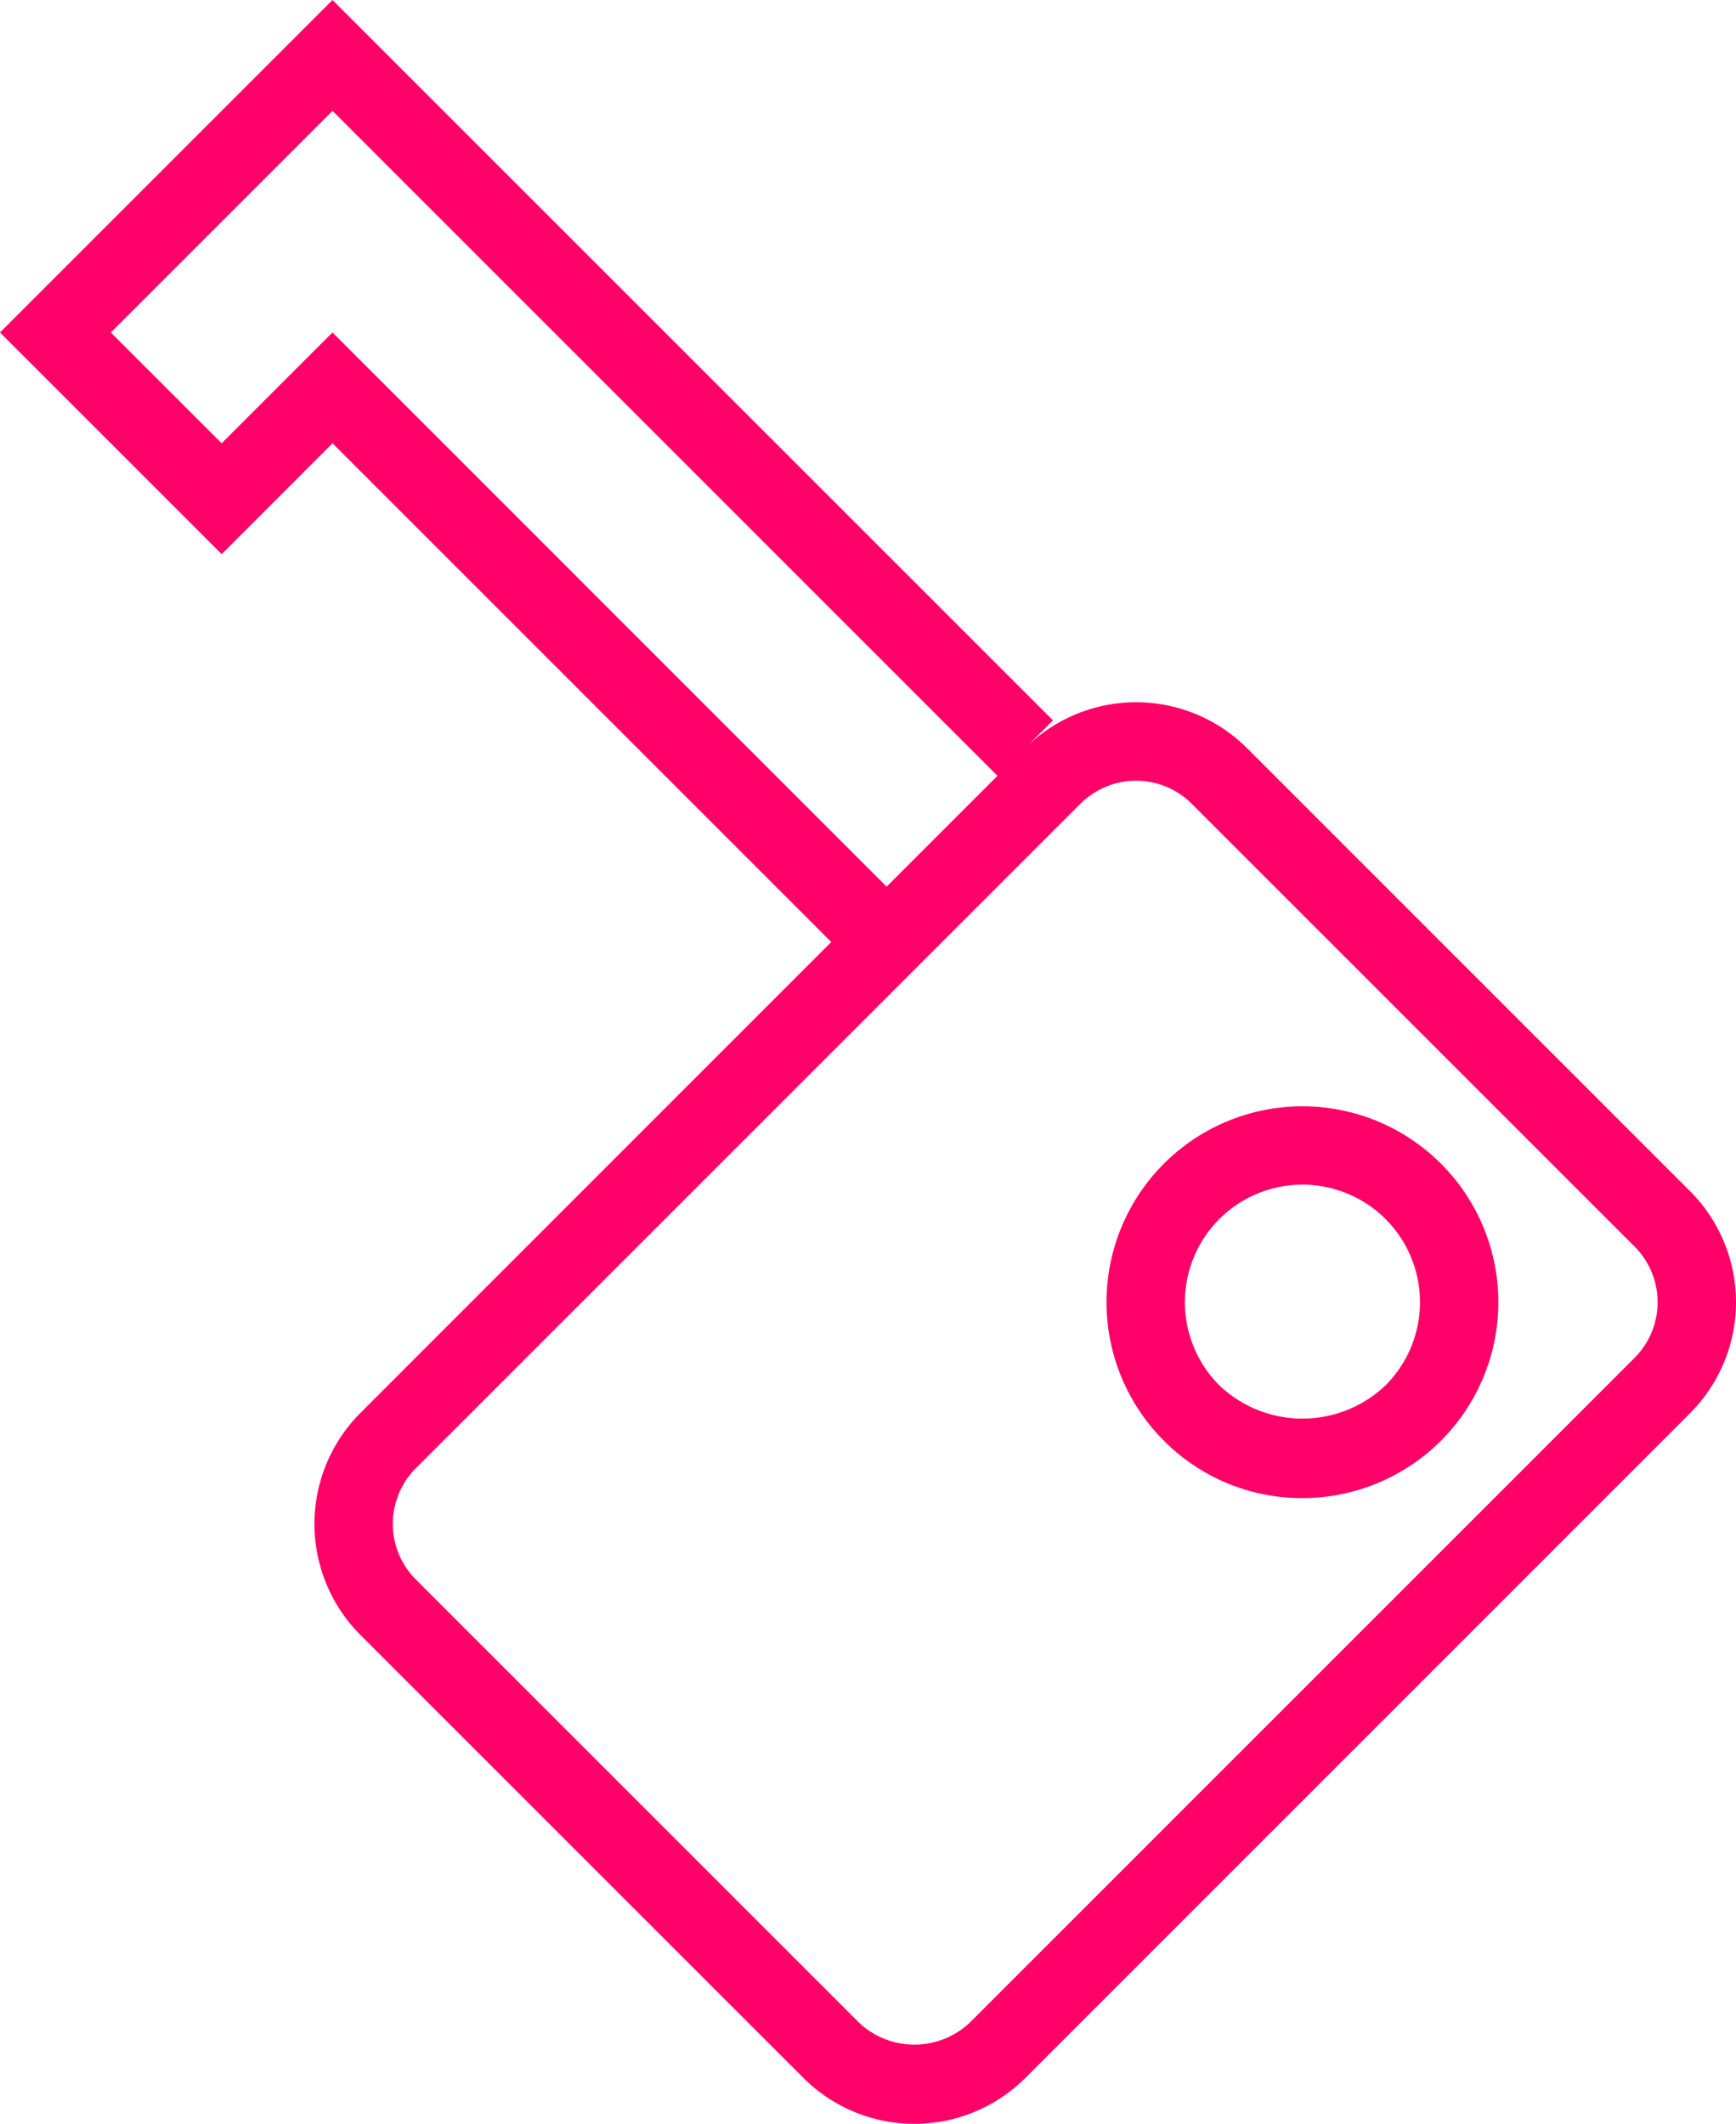
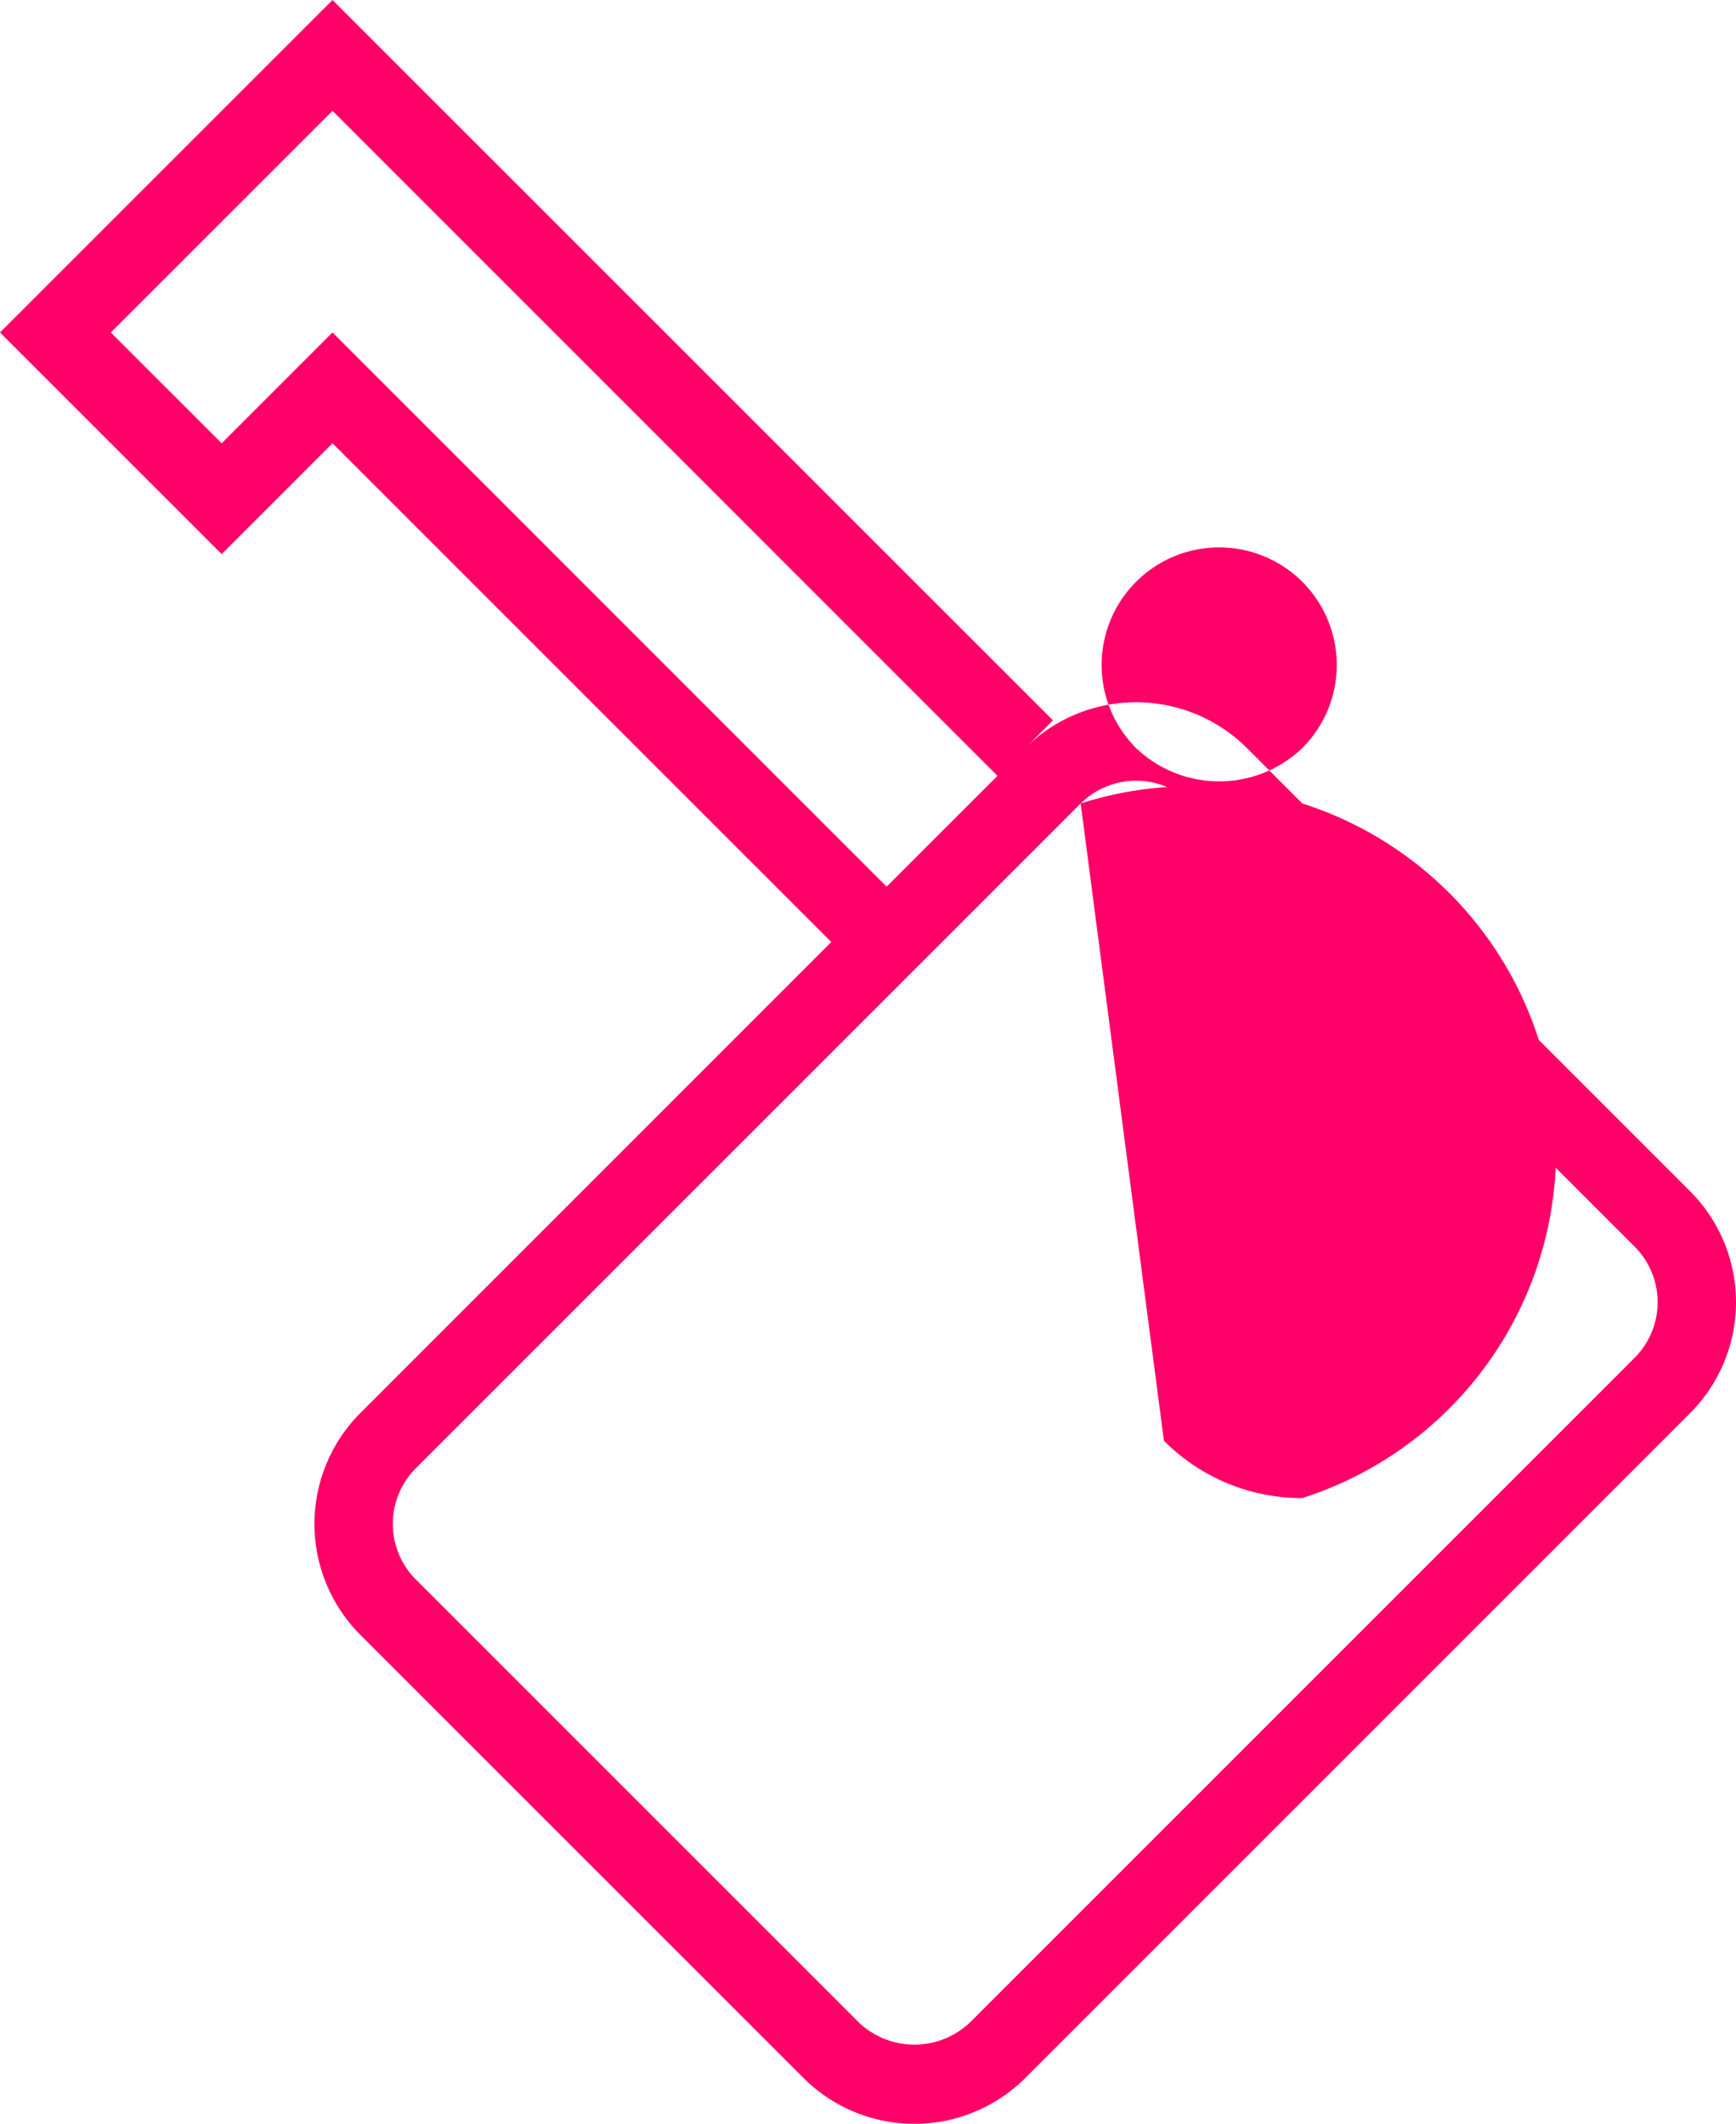
<svg xmlns="http://www.w3.org/2000/svg" width="63.987" height="78.286" viewBox="0 0 63.987 78.286">
-   <path id="key" d="M29.618,76.6l-16.34-16.34a5.787,5.787,0,0,1,0-8.169L31.189,34.175l-.55.549L12.256,16.34,8.171,20.426,0,12.255,12.256,0,38.811,26.553,36.767,28.6,12.256,4.086l-8.171,8.17L8.171,16.34l4.084-4.085L32.68,32.684l5.11-5.11a5.79,5.79,0,0,1,8.17,0L62.3,43.916a5.789,5.789,0,0,1,0,8.17L37.789,76.6a5.787,5.787,0,0,1-8.171,0ZM39.832,29.617,15.321,54.129a2.9,2.9,0,0,0,0,4.088L31.66,74.556a2.973,2.973,0,0,0,4.086,0L60.258,50.043a2.9,2.9,0,0,0,0-4.083L43.918,29.62a2.9,2.9,0,0,0-4.086,0ZM42.9,53.107A7.221,7.221,0,1,1,48,55.222,7.165,7.165,0,0,1,42.9,53.107Zm2.042-8.17a4.334,4.334,0,0,0,0,6.128,4.437,4.437,0,0,0,6.128,0,4.333,4.333,0,0,0-6.128-6.128Z" fill="#ff0068" />
+   <path id="key" d="M29.618,76.6l-16.34-16.34a5.787,5.787,0,0,1,0-8.169L31.189,34.175l-.55.549L12.256,16.34,8.171,20.426,0,12.255,12.256,0,38.811,26.553,36.767,28.6,12.256,4.086l-8.171,8.17L8.171,16.34l4.084-4.085L32.68,32.684l5.11-5.11a5.79,5.79,0,0,1,8.17,0L62.3,43.916a5.789,5.789,0,0,1,0,8.17L37.789,76.6a5.787,5.787,0,0,1-8.171,0ZM39.832,29.617,15.321,54.129a2.9,2.9,0,0,0,0,4.088L31.66,74.556a2.973,2.973,0,0,0,4.086,0L60.258,50.043a2.9,2.9,0,0,0,0-4.083L43.918,29.62a2.9,2.9,0,0,0-4.086,0ZA7.221,7.221,0,1,1,48,55.222,7.165,7.165,0,0,1,42.9,53.107Zm2.042-8.17a4.334,4.334,0,0,0,0,6.128,4.437,4.437,0,0,0,6.128,0,4.333,4.333,0,0,0-6.128-6.128Z" fill="#ff0068" />
</svg>